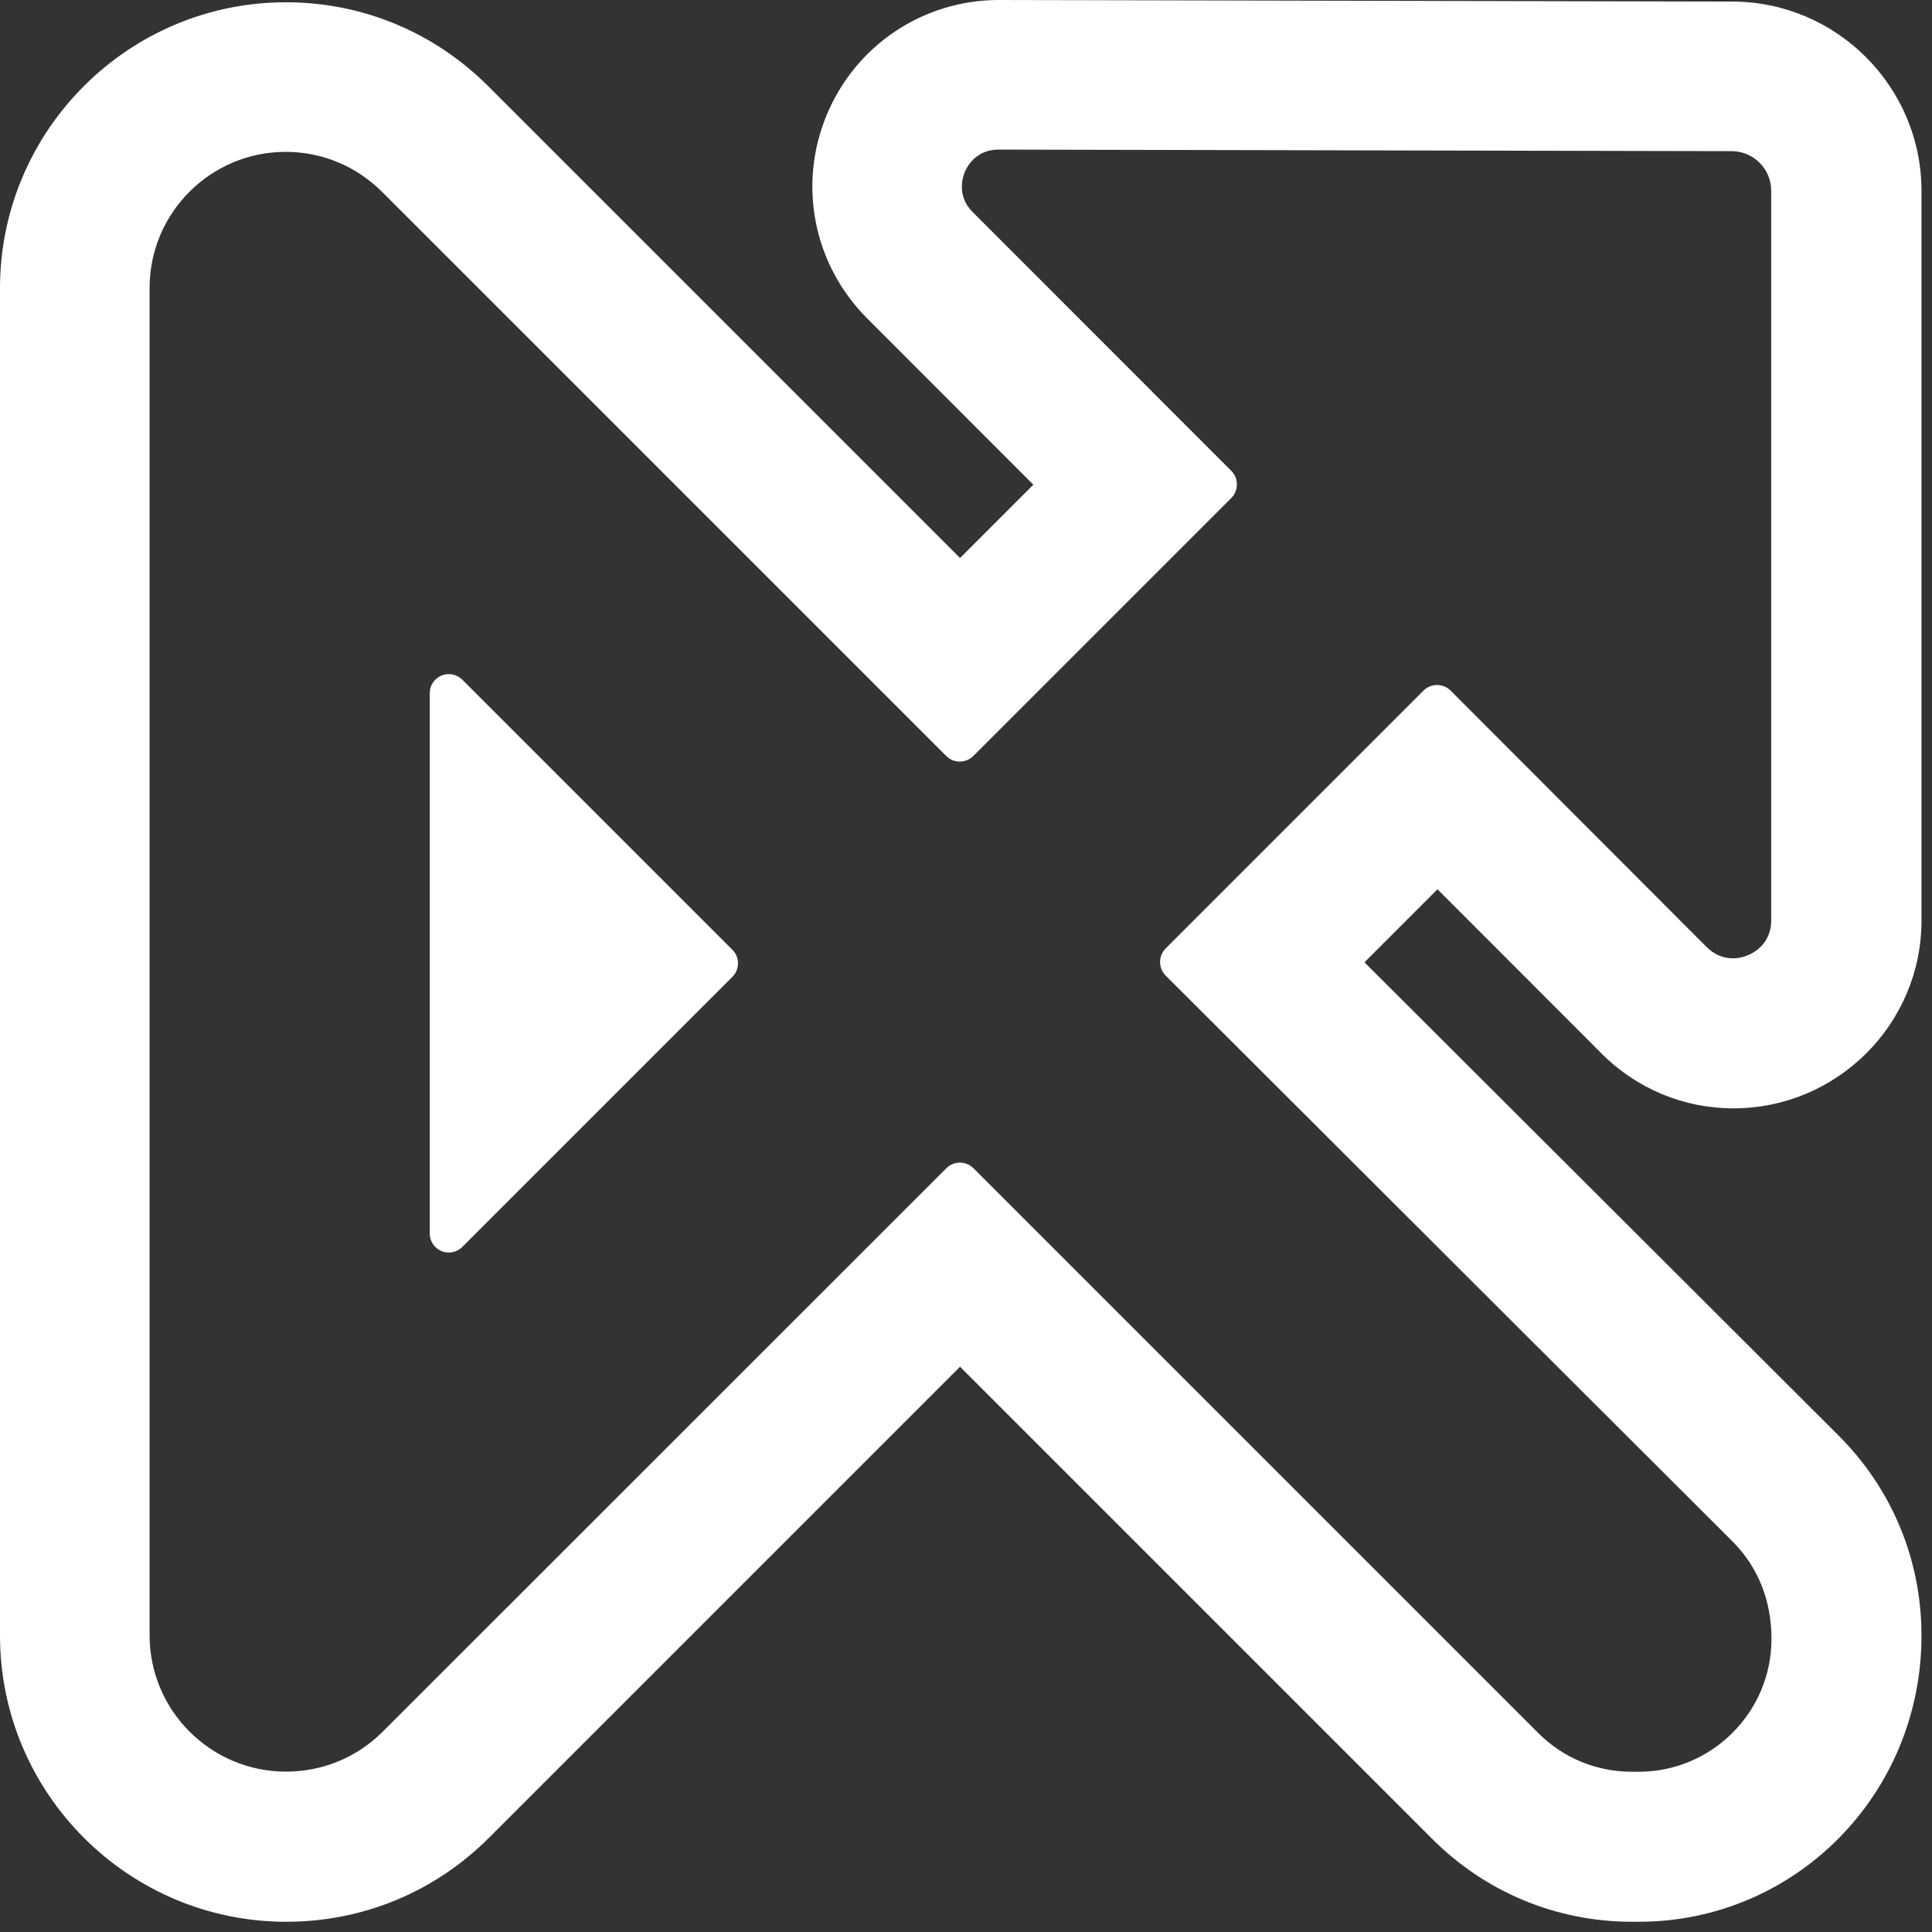
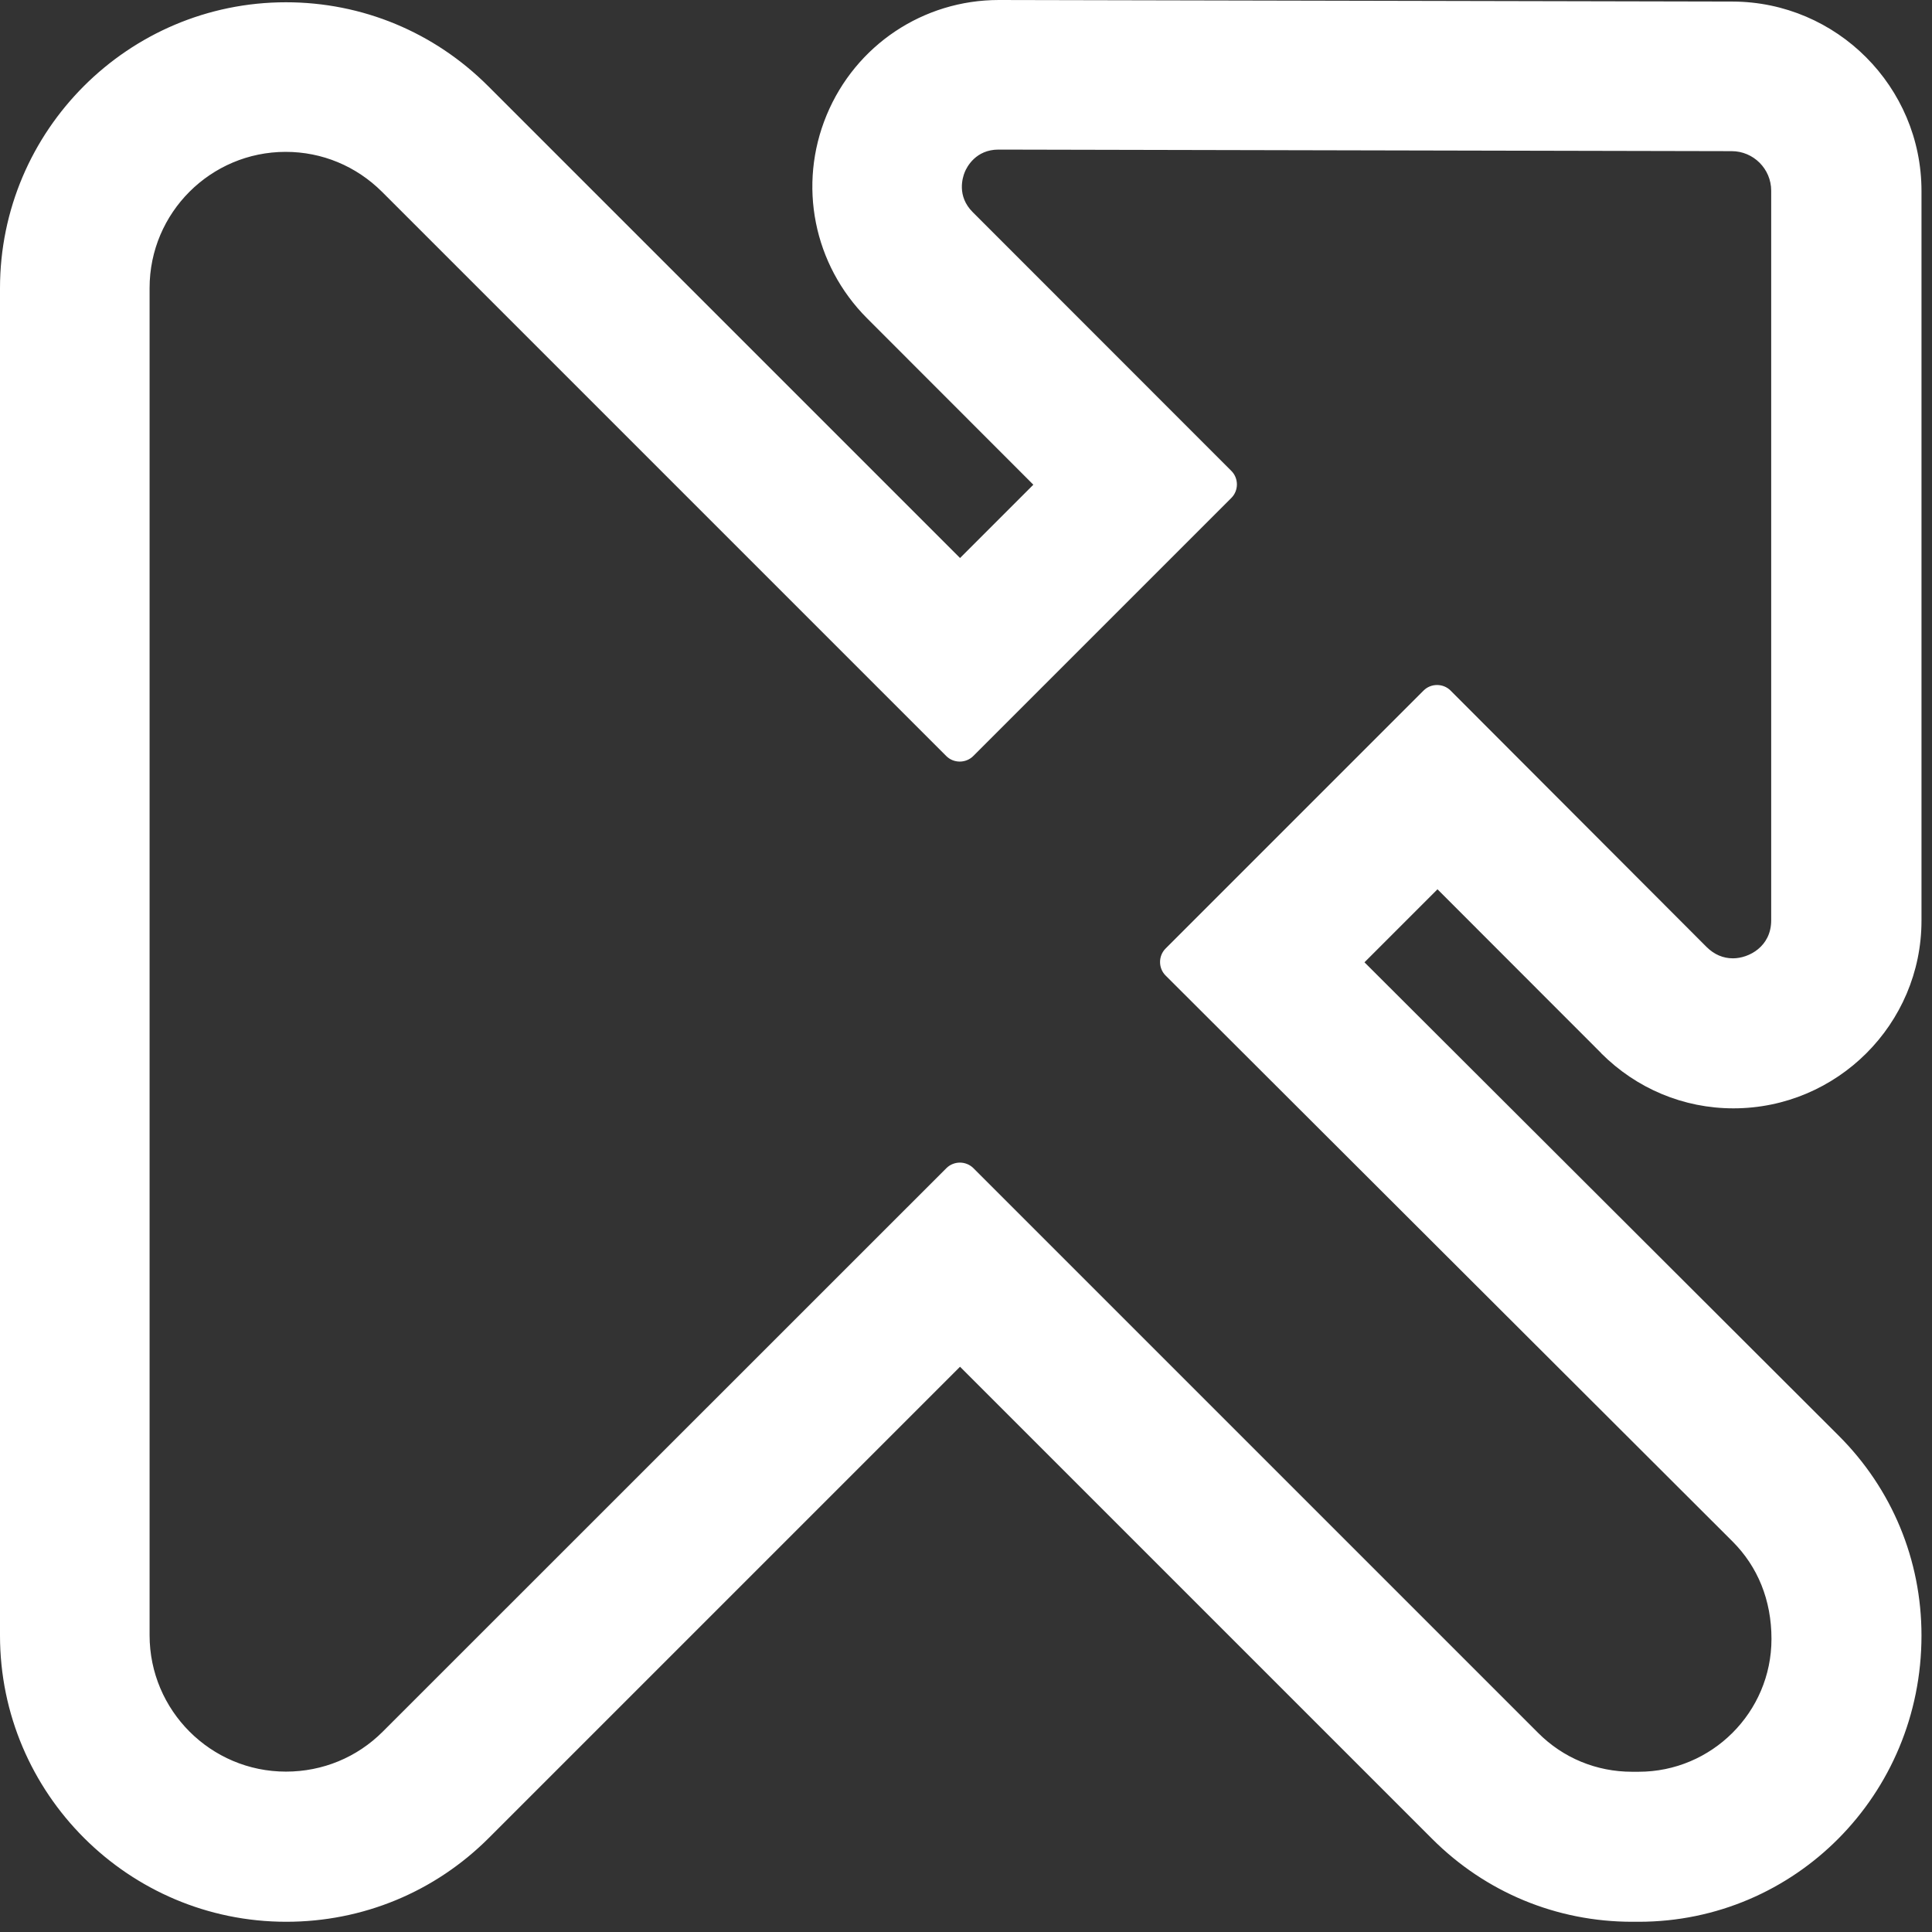
<svg xmlns="http://www.w3.org/2000/svg" width="136" height="136" viewBox="0 0 136 136" fill="none">
  <rect x="0" y="0" width="136" height="136" fill="#333333" stroke="none" />
-   <path d="M32.54 47.841C32.15 47.461 31.58 47.351 31.08 47.551C30.58 47.761 30.25 48.251 30.25 48.791V86.831C30.25 87.371 30.58 87.861 31.08 88.071C31.25 88.141 31.42 88.171 31.59 88.171C31.94 88.171 32.28 88.031 32.54 87.781L51.56 68.761C51.81 68.511 51.95 68.171 51.95 67.811C51.95 67.451 51.81 67.111 51.56 66.861L32.54 47.841Z" fill="white" />
  <path d="M112.71 74.14C115.21 76.64 118.52 78.02 122.02 78.02C129.32 78.02 135.26 72.09 135.26 64.81V13.44C135.26 6.11 129.3 0.13 121.96 0.11L70.31 0C64.99 0 60.23 3.18 58.19 8.1C56.15 13.02 57.27 18.63 61.03 22.4L72.74 34.12L67.58 39.28L34.36 6.06C30.56 2.26 25.5 0.16 20.13 0.16C9.03 0.16 0 9.19 0 20.29V115.13C0 126.24 9.04 135.28 20.15 135.28C25.54 135.28 30.61 133.18 34.41 129.38L67.58 96.21L100.82 129.45C104.58 133.21 109.58 135.28 114.89 135.28H115.36C126.33 135.28 135.26 126.35 135.26 115.13C135.26 109.81 133.19 104.81 129.42 101.05L96.05 67.74L101.19 62.6L112.72 74.14H112.71ZM82.07 68.69L121.96 108.51C123.73 110.28 124.7 112.63 124.7 115.37C124.7 120.53 120.5 124.72 115.35 124.72H114.88C112.38 124.72 110.03 123.75 108.27 121.98L68.52 82.23C68.26 81.97 67.91 81.84 67.57 81.84C67.23 81.84 66.88 81.97 66.62 82.23L26.94 121.9C25.13 123.71 22.71 124.71 20.13 124.71C14.83 124.71 10.53 120.4 10.53 115.11V20.27C10.53 14.98 14.83 10.69 20.11 10.69C22.67 10.69 25.07 11.69 26.89 13.5L66.61 53.22C67.13 53.74 67.99 53.74 68.51 53.22L86.68 35.05C87.2 34.53 87.2 33.67 86.68 33.15L68.47 14.93C67.34 13.8 67.76 12.49 67.91 12.12C68.06 11.75 68.69 10.53 70.29 10.53L121.9 10.64C123.43 10.64 124.68 11.89 124.68 13.42V64.79C124.68 66.63 123.11 67.46 121.99 67.46C121.29 67.46 120.67 67.19 120.14 66.67L102.11 48.61C101.86 48.36 101.52 48.22 101.16 48.22C100.8 48.22 100.46 48.36 100.21 48.61L82.05 66.77C81.8 67.02 81.66 67.36 81.66 67.72C81.66 68.08 81.8 68.42 82.05 68.67L82.07 68.69Z" fill="white" />
</svg>